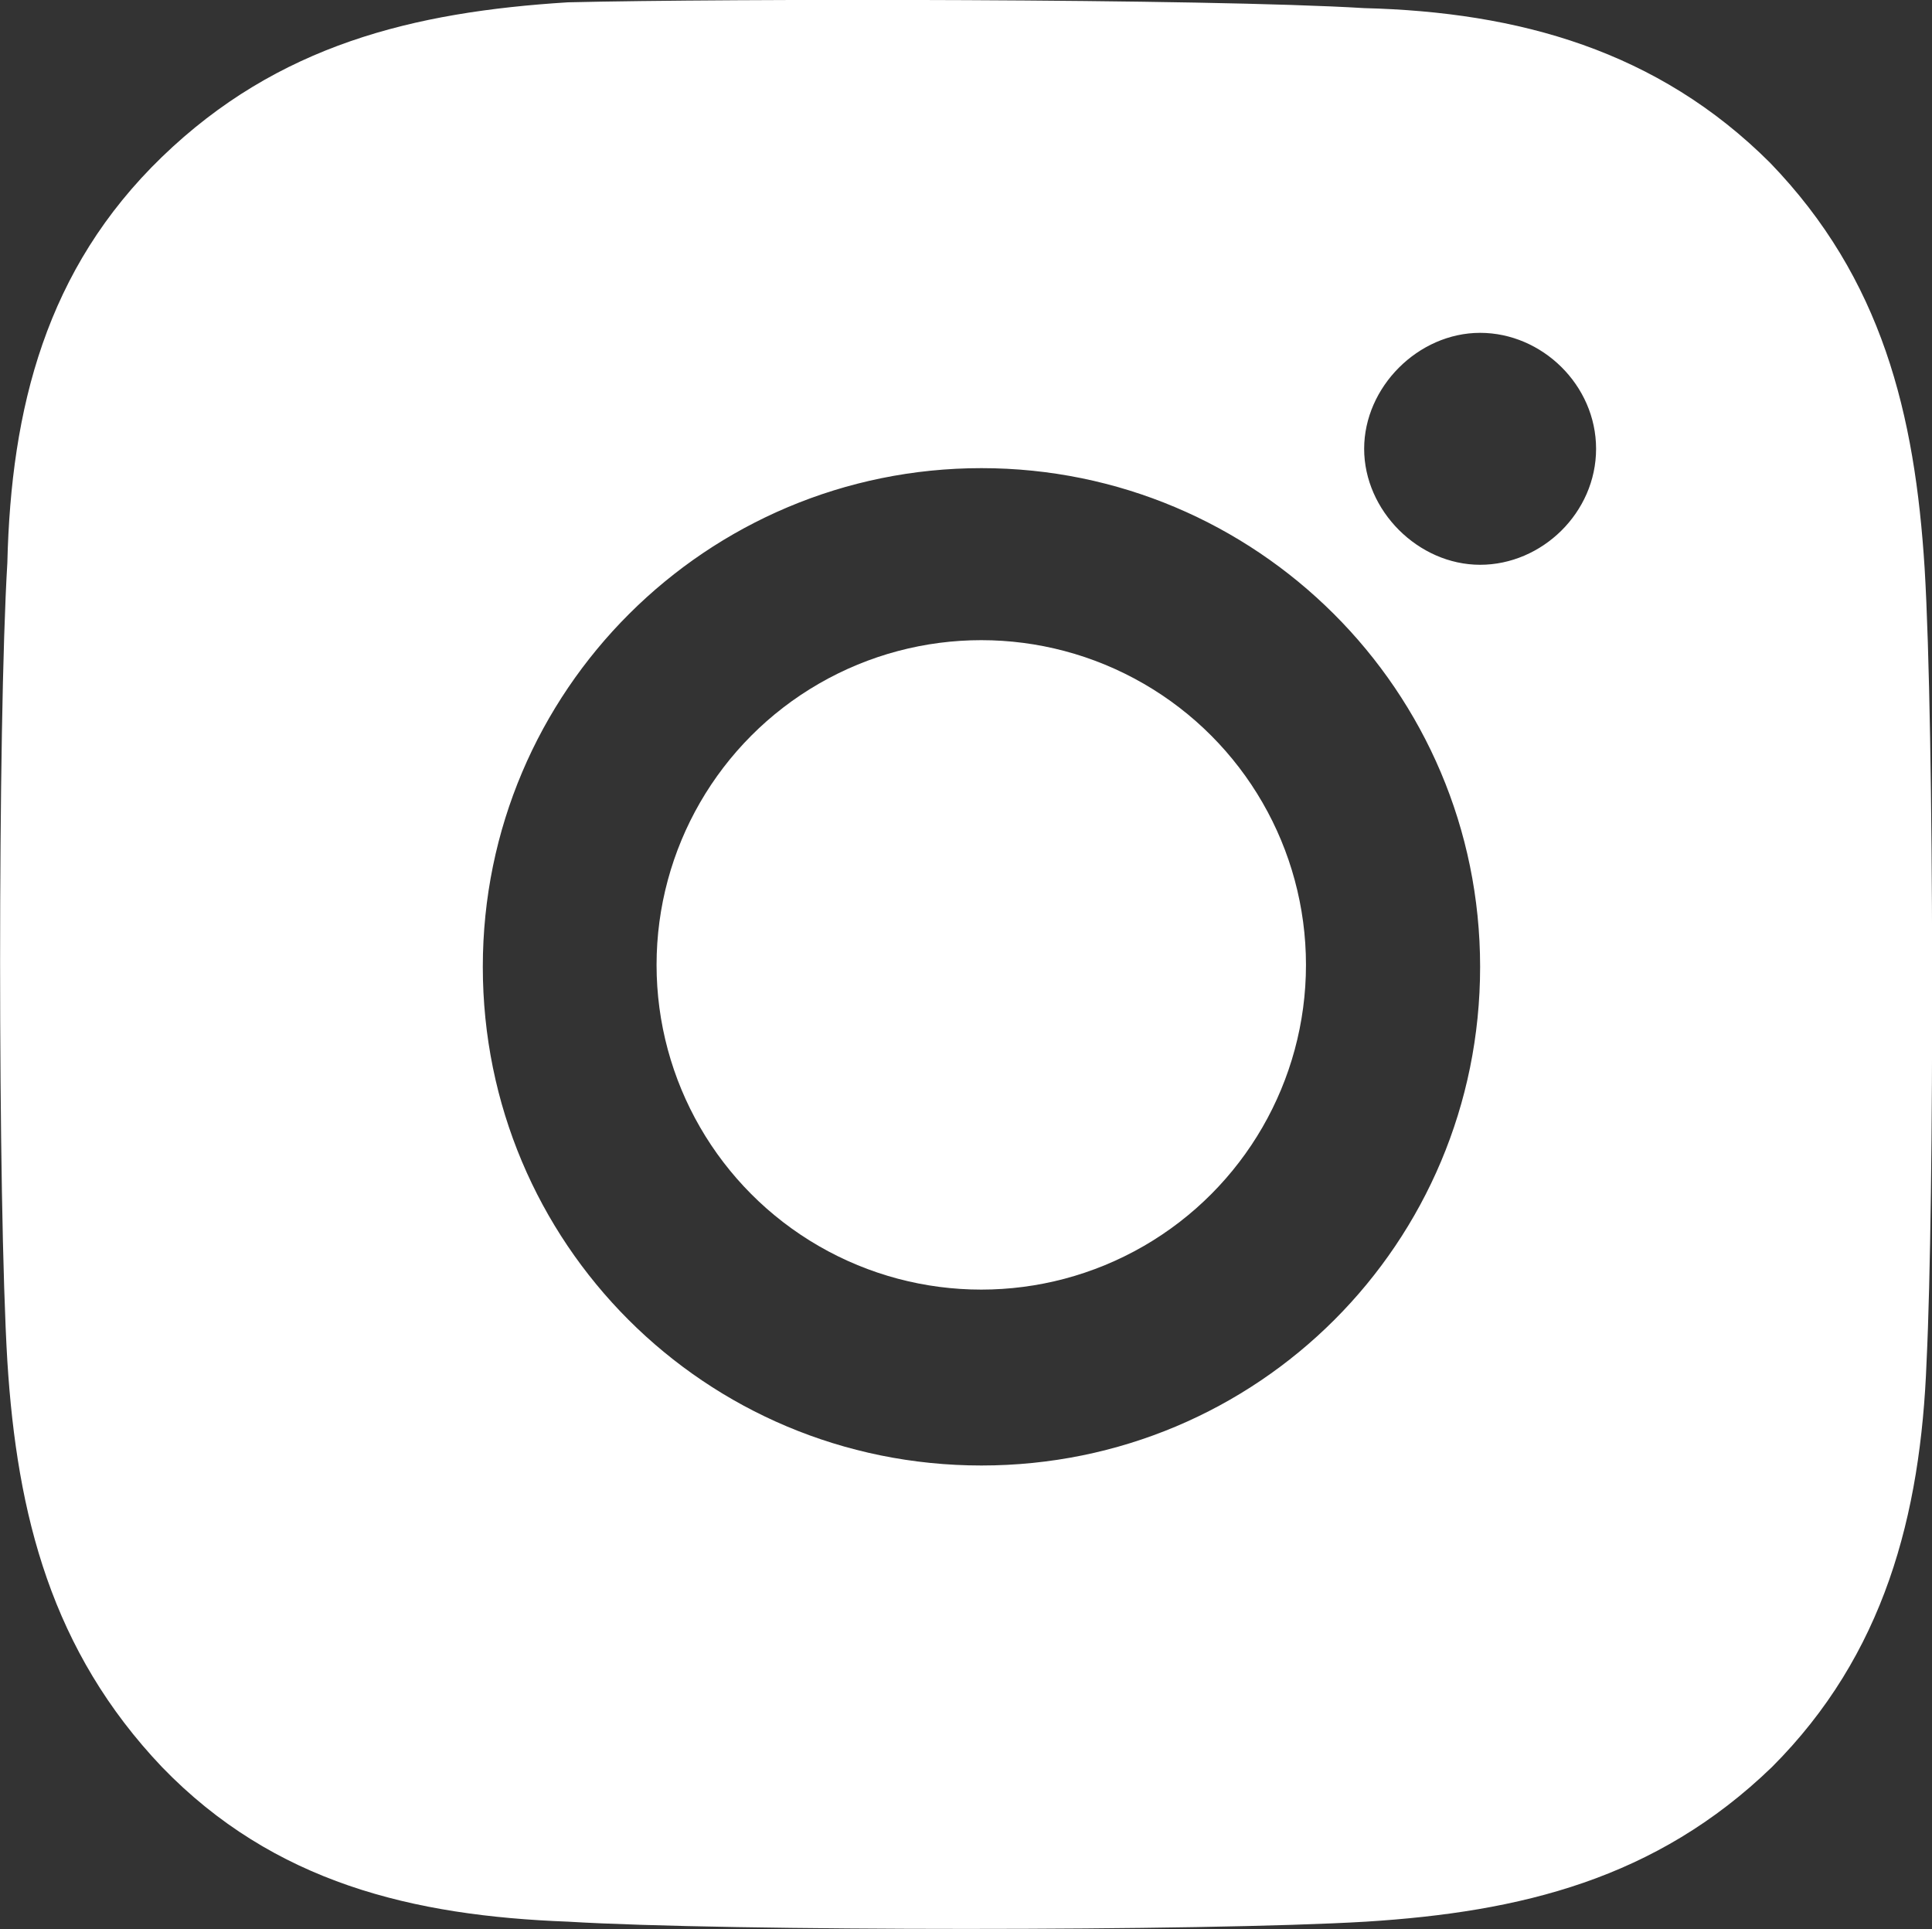
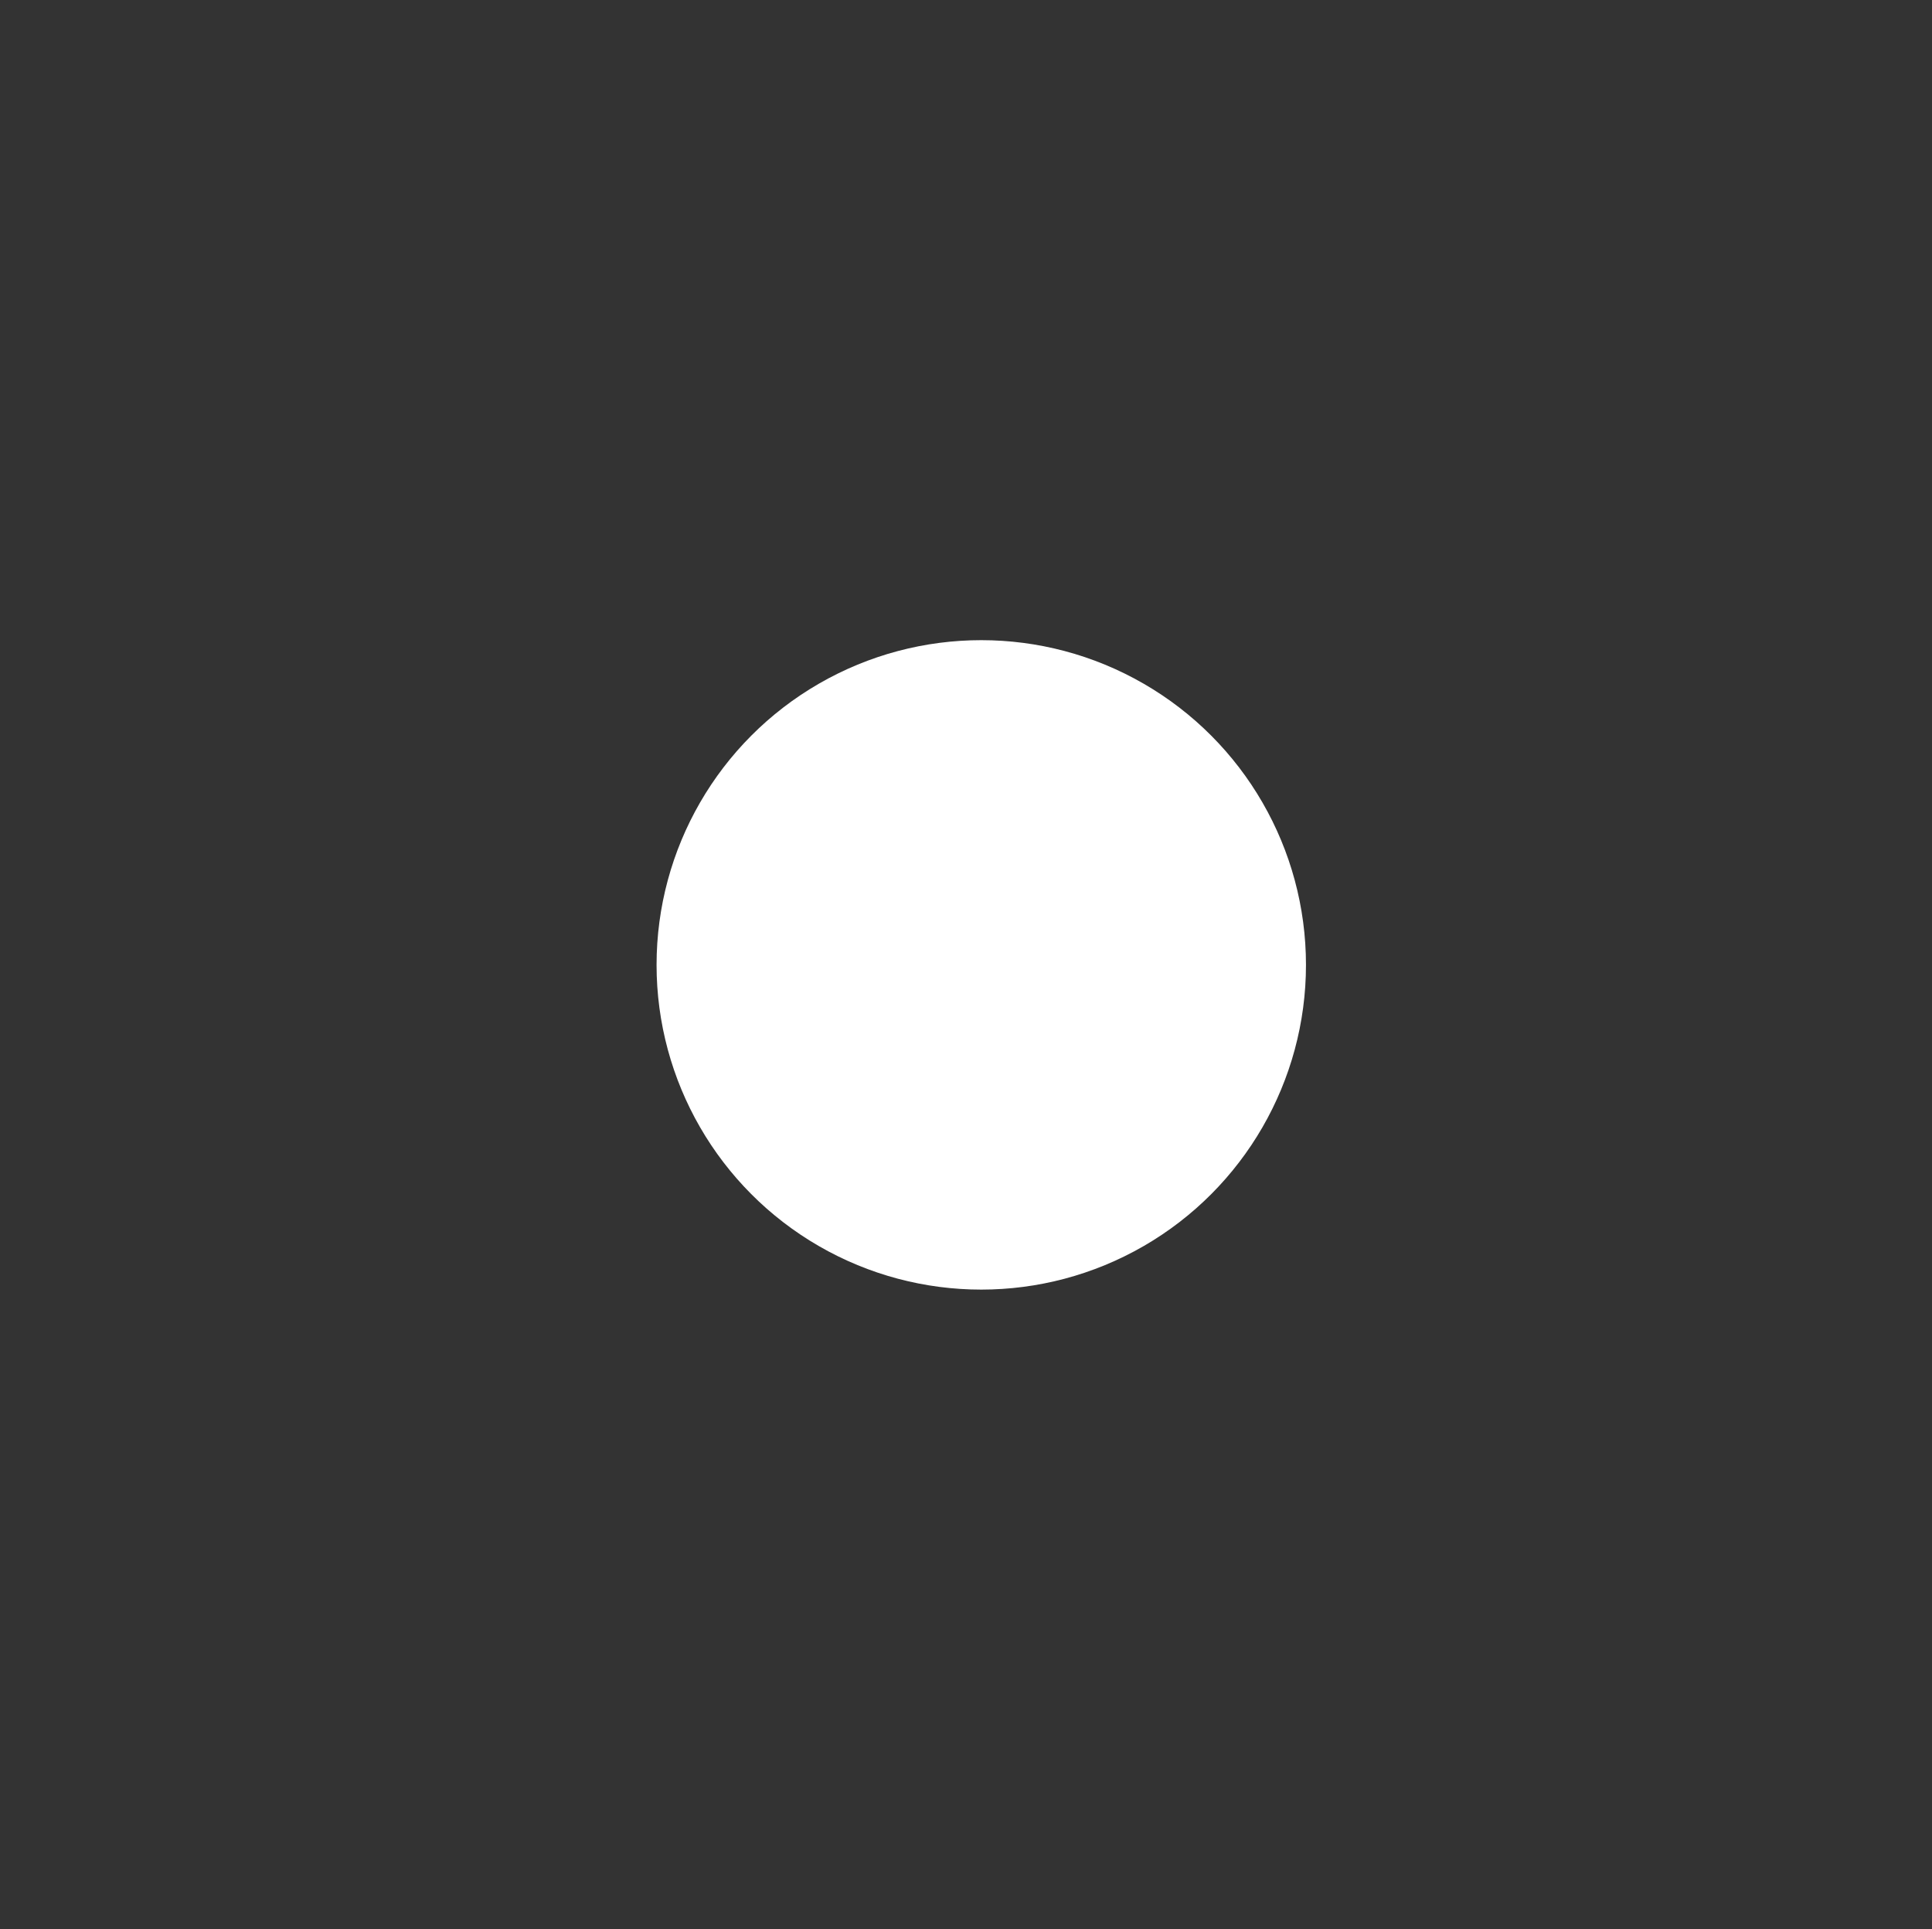
<svg xmlns="http://www.w3.org/2000/svg" id="a" viewBox="0 0 99.96 99.8">
  <rect x="0" y="0" width="99.96" height="99.8" fill="#333333" stroke="none" />
  <defs>
    <style>.b{fill:#fff;}</style>
  </defs>
  <circle class="b" cx="50.77" cy="49.92" r="16.8" />
-   <path class="b" d="M99.58,29.42c-.5-8-2.2-15-8-21C85.77,2.62,78.58,.62,70.58,.42,62.38-.08,37.58-.08,29.38,.12c-8,.5-15,2.2-21,8C2.38,13.92,.57,21.12,.38,29.12-.12,37.42-.12,62.12,.38,70.42c.5,8,2.3,15,8,21,5.8,6,13,7.7,21,8,8.2,.5,33,.5,41.3,0,8-.5,15-2.2,21-8,5.8-5.8,7.7-13,8-21,.4-8.2,.4-32.7-.1-41Zm-48.8,46.4c-14.3,0-25.8-11.5-25.8-25.8s11.6-25.8,25.8-25.8,25.8,11.5,25.8,25.8-11.5,25.8-25.8,25.8Zm25.8-46.6c-3.2,0-6-2.8-6-6s2.8-6,6-6,6,2.7,6,6-2.8,6-6,6Z" />
</svg>